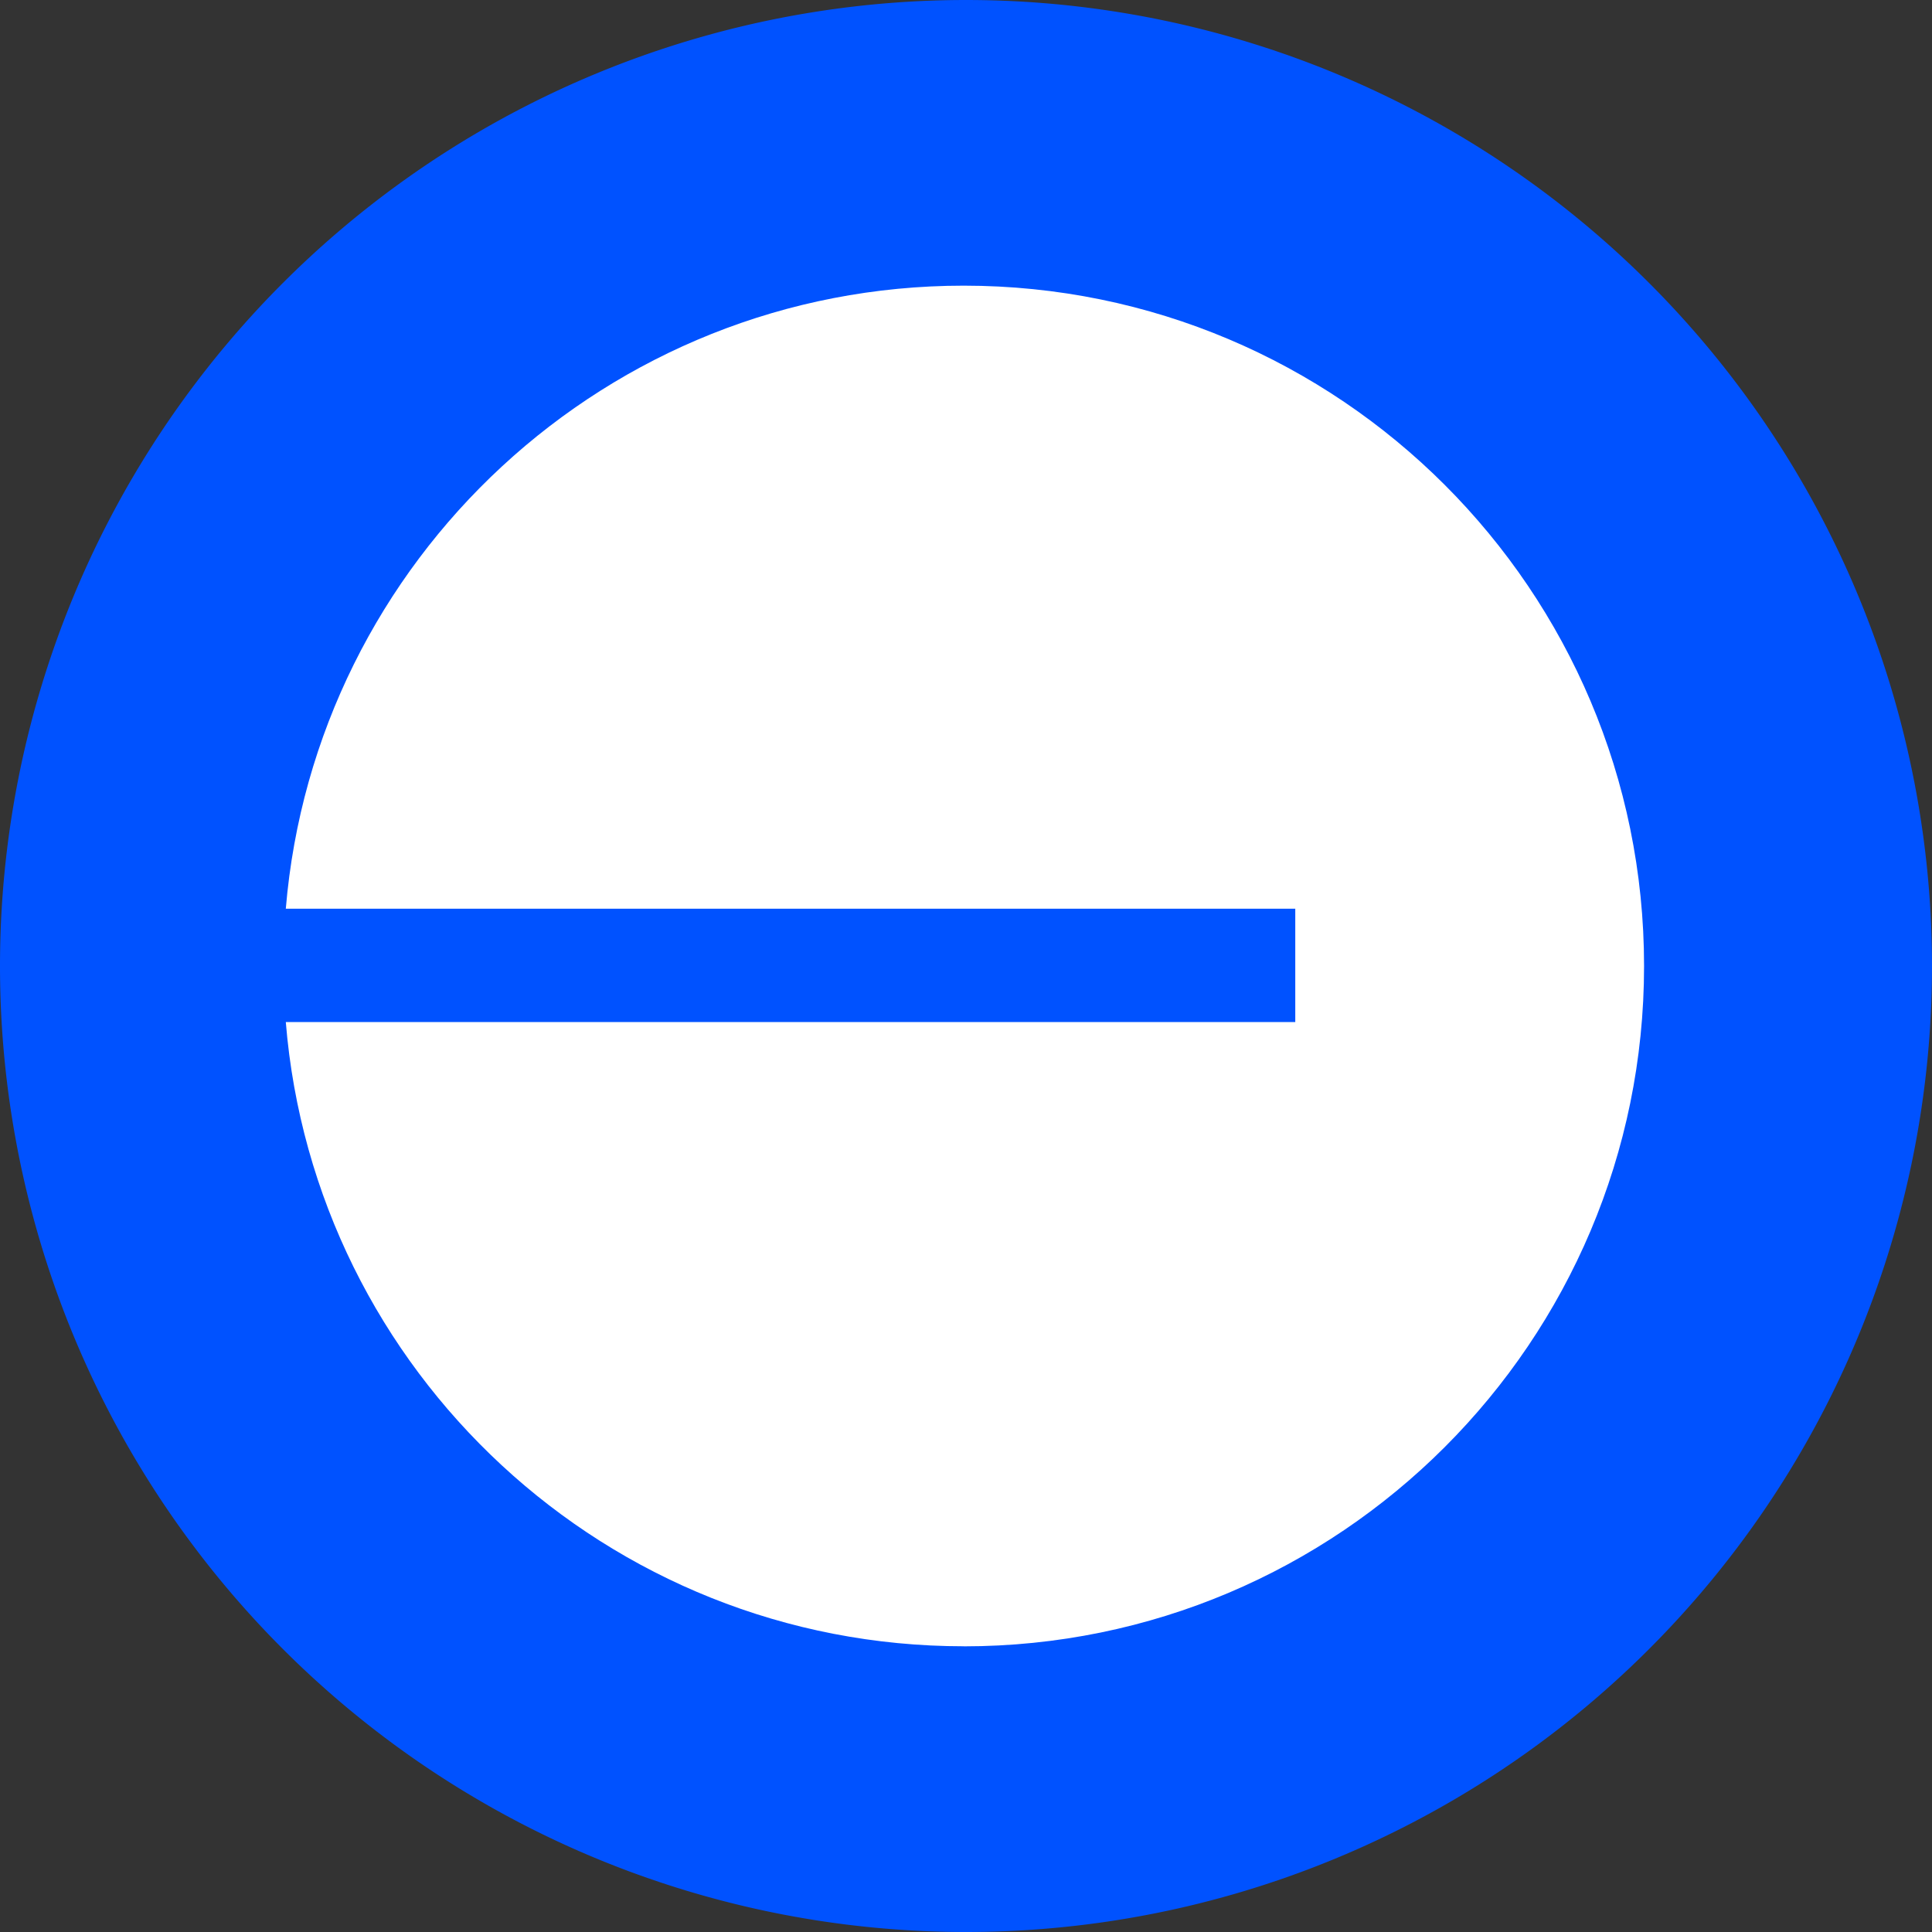
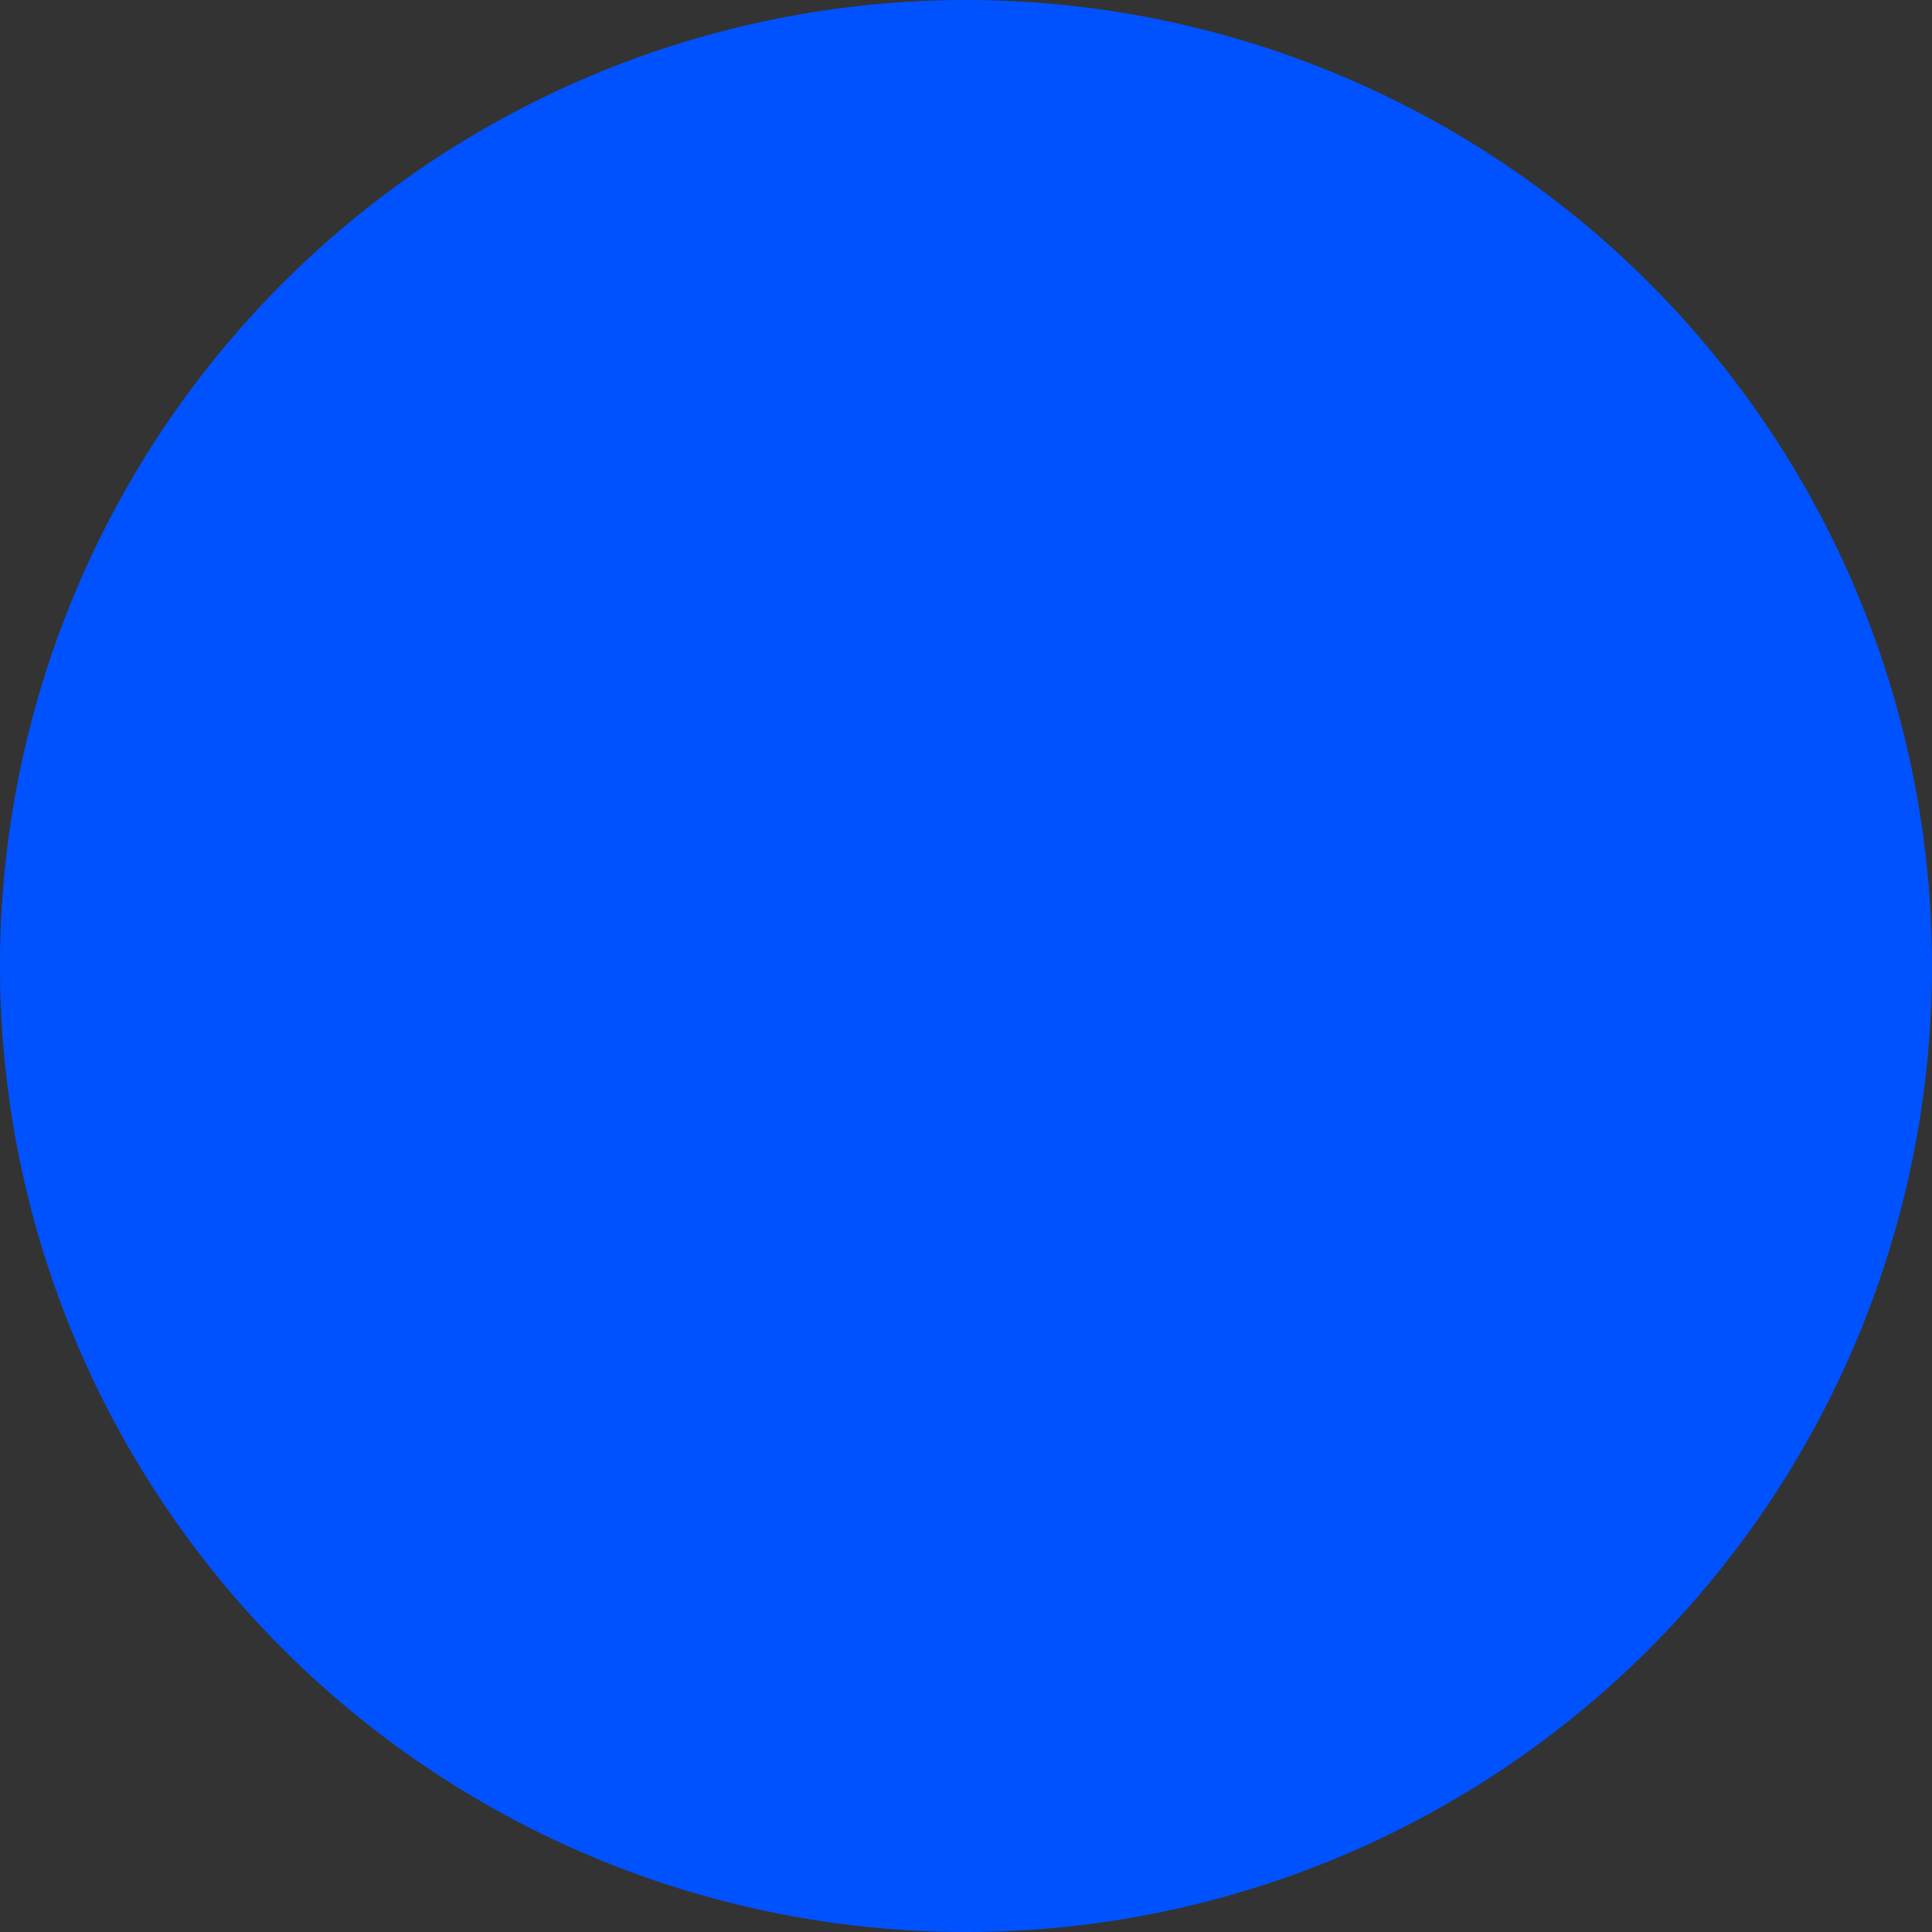
<svg xmlns="http://www.w3.org/2000/svg" width="28" height="28">
  <rect width="100%" height="100%" fill="#333333" stroke="none" />
  <g fill="none" fill-rule="evenodd">
    <path fill="#0052FF" fill-rule="nonzero" d="M14 28a14 14 0 1 0 0-28 14 14 0 0 0 0 28Z" />
-     <path fill="#FFF" d="M13.967 23.86c5.445 0 9.86-4.415 9.86-9.86 0-5.445-4.415-9.86-9.86-9.86-5.166 0-9.403 3.974-9.825 9.03h14.63v1.642H4.142c.413 5.065 4.654 9.047 9.826 9.047Z" />
  </g>
</svg>